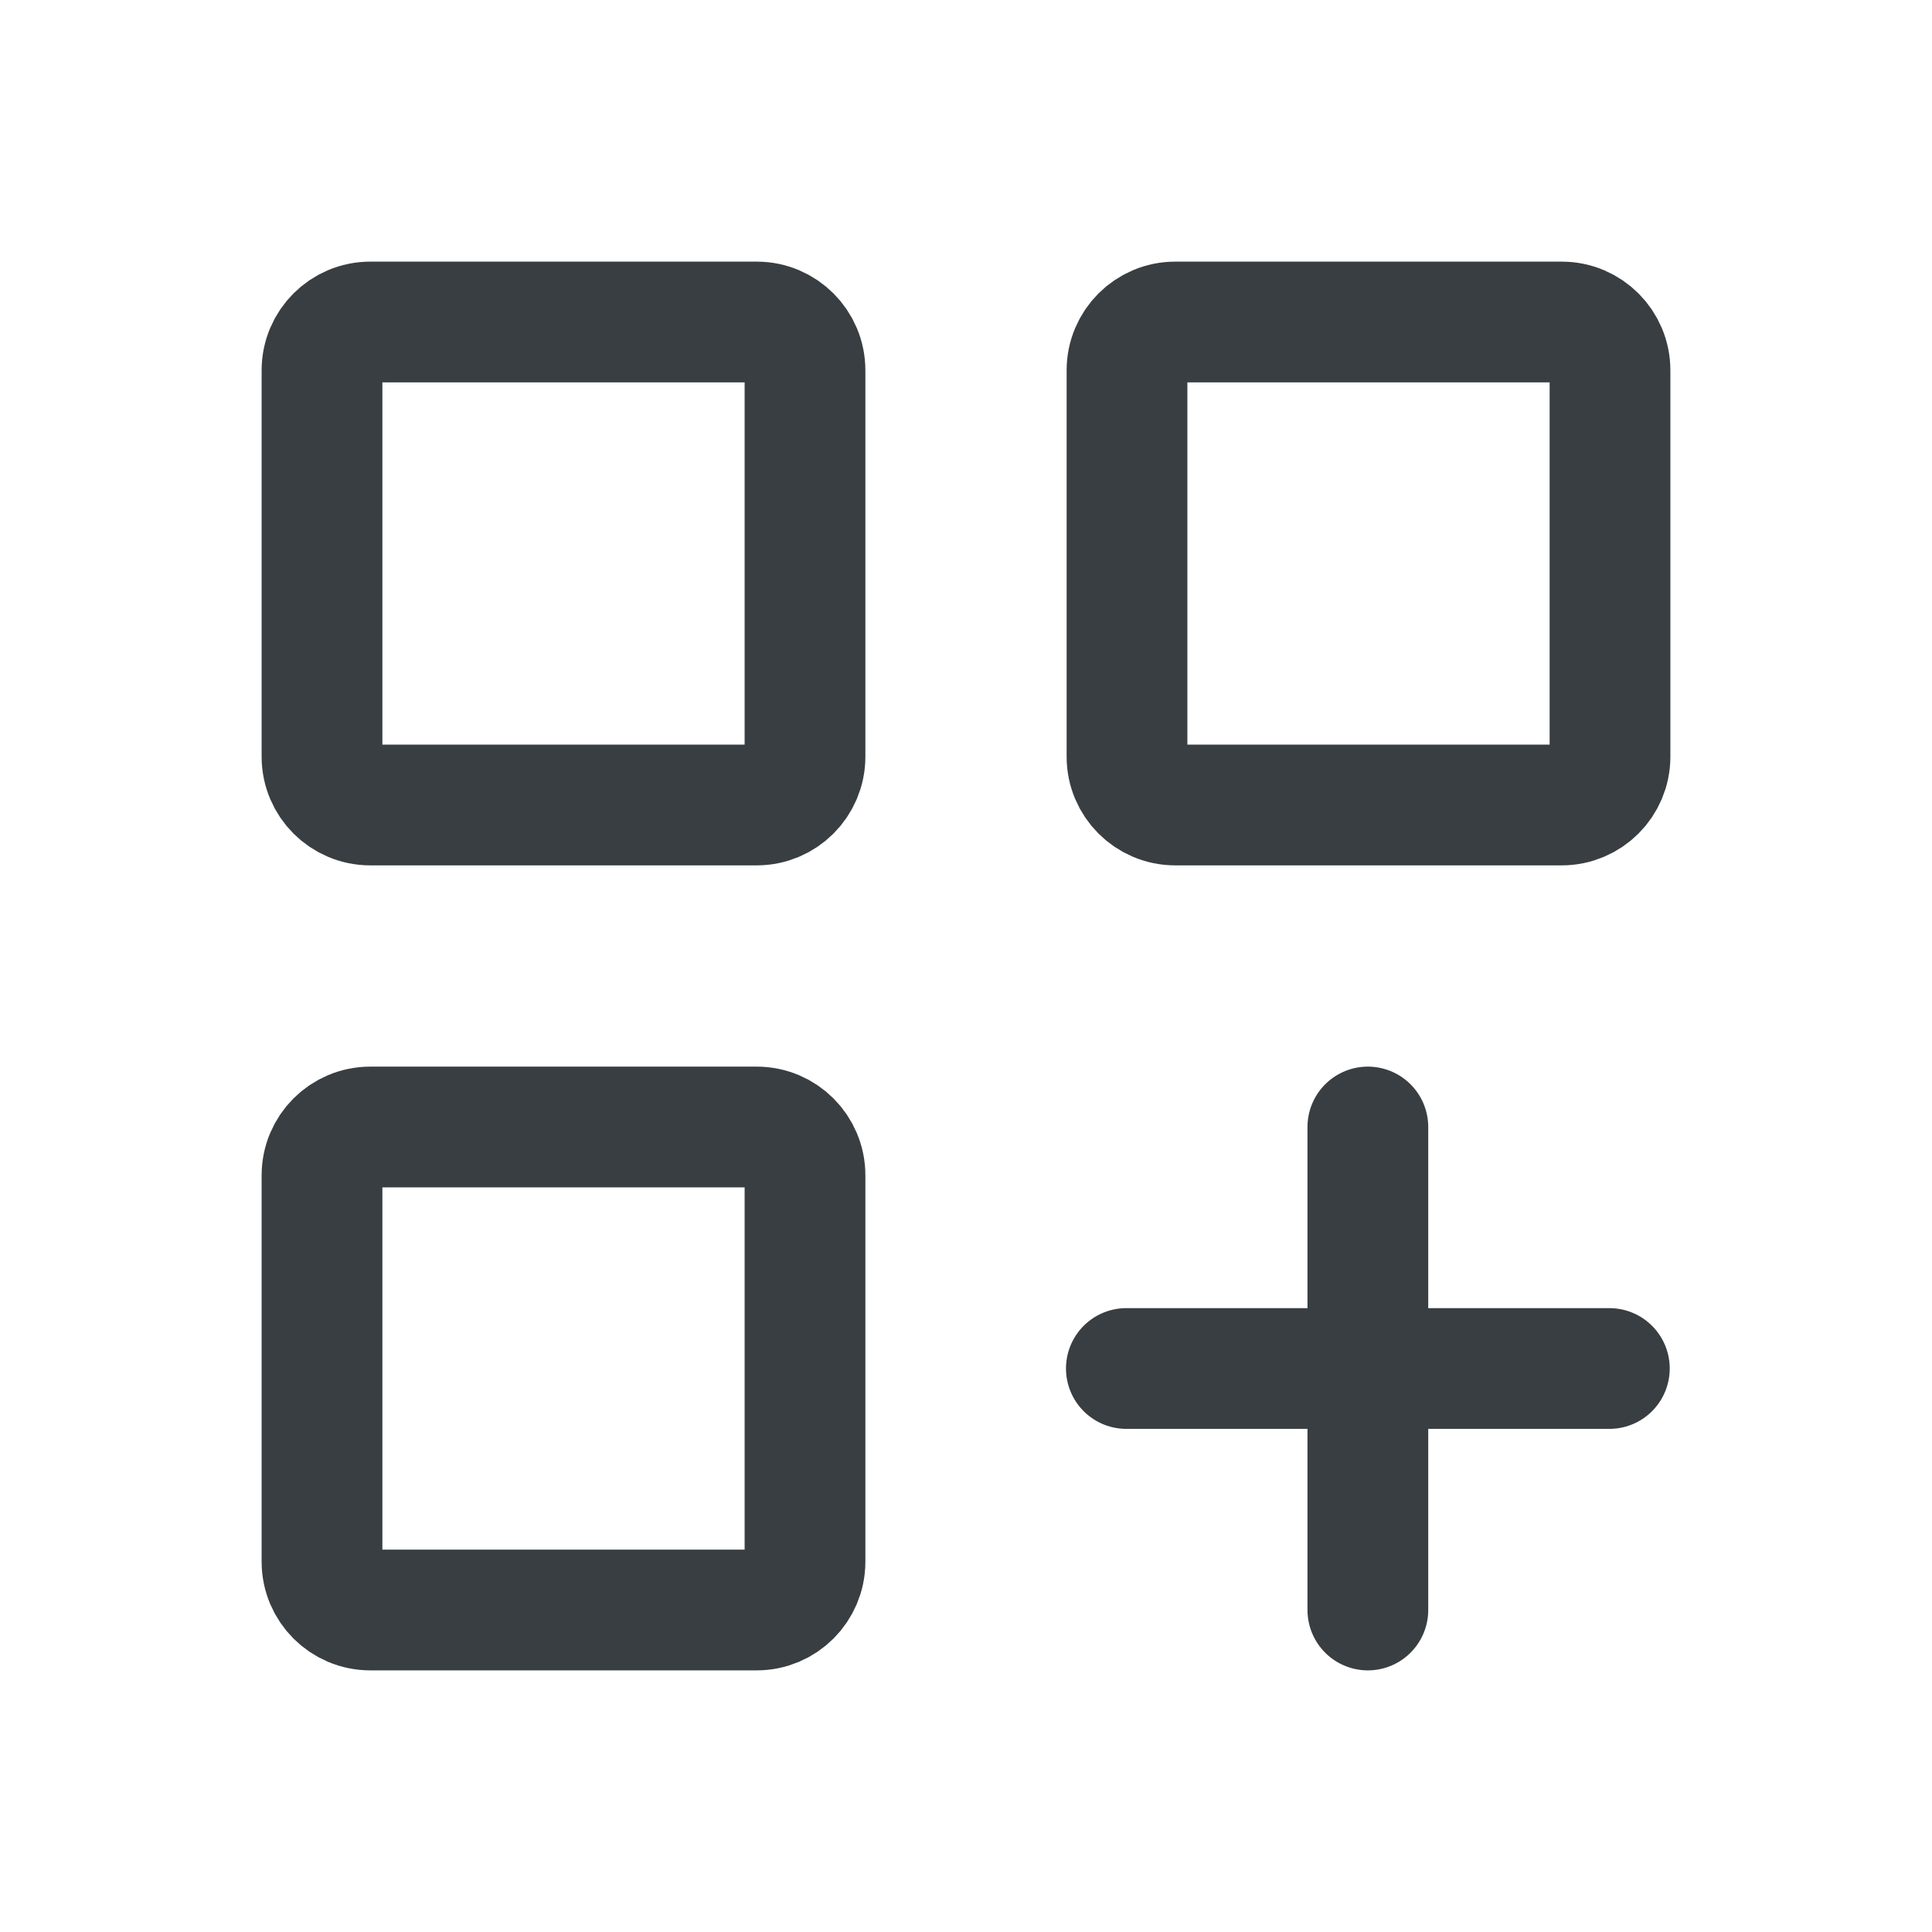
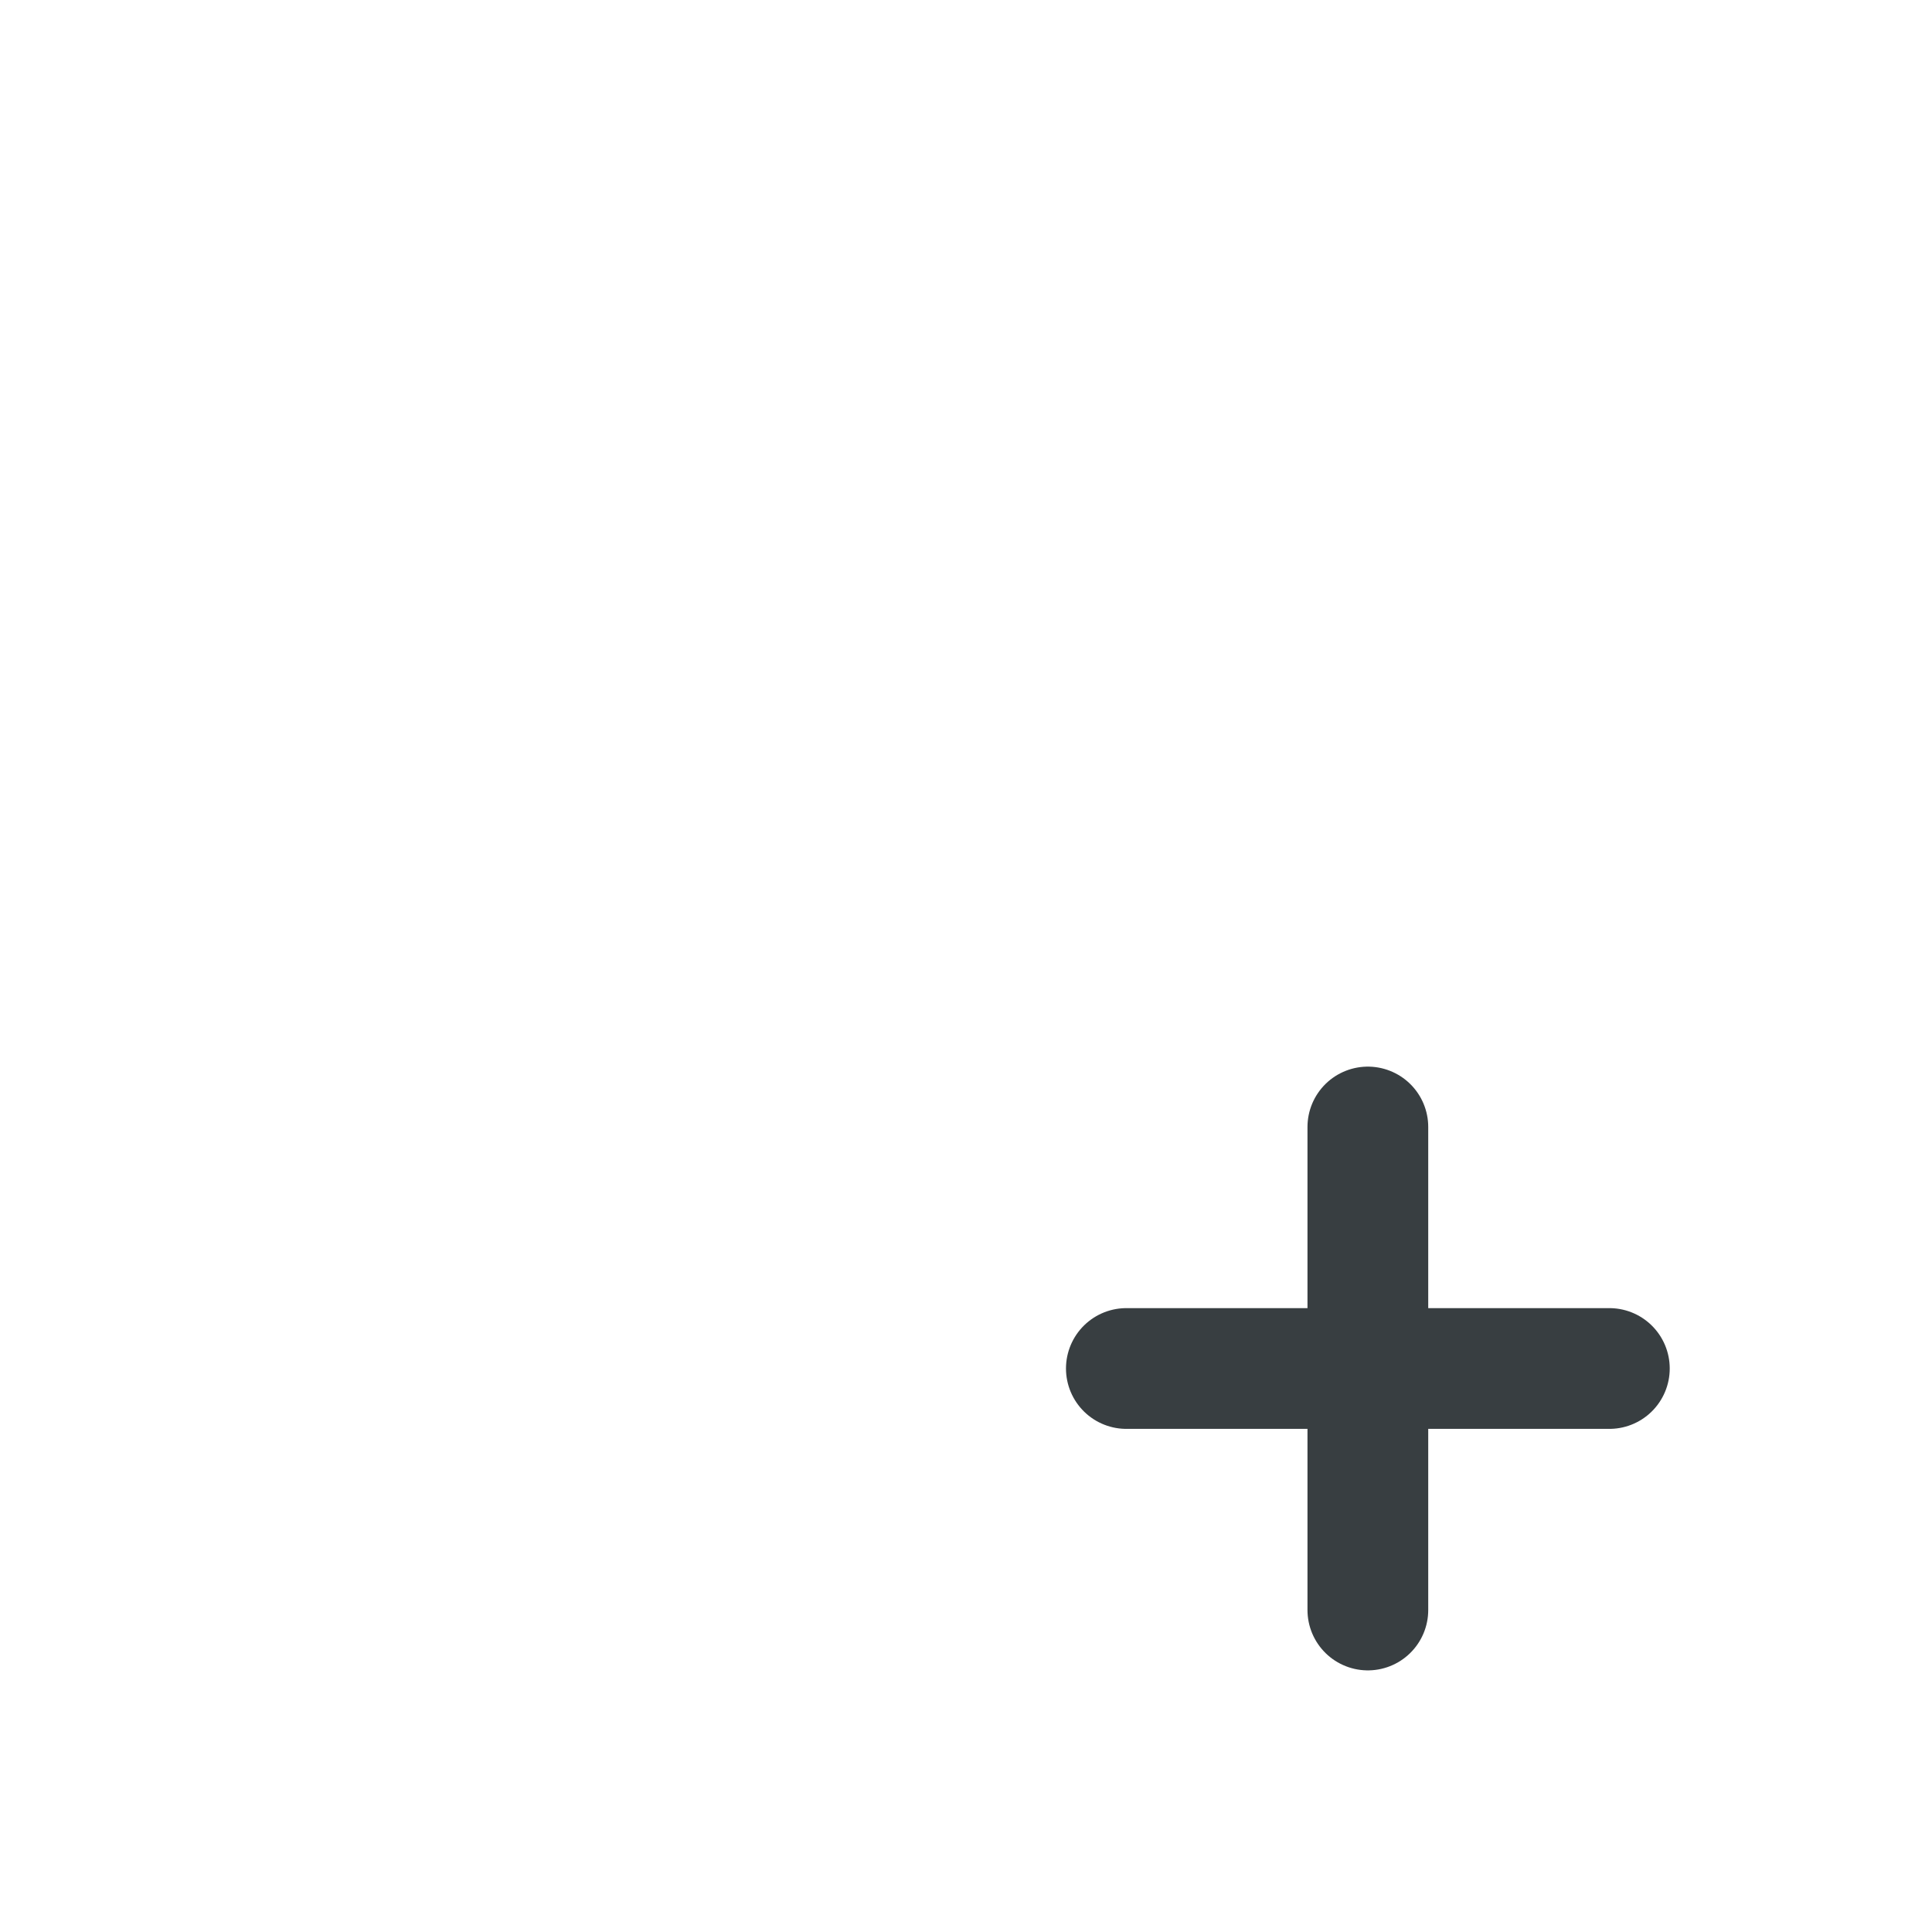
<svg xmlns="http://www.w3.org/2000/svg" color="#383e41" fill="none" viewBox="0 0 24 24" stroke-width="1.5" height="40px" width="40px">
  <path stroke-linejoin="round" stroke-linecap="round" stroke-width="1.5" stroke="#383e41" d="M13.992 17H16.992M19.992 17H16.992M16.992 17V14M16.992 17V20" />
-   <path stroke-width="1.5" stroke="#383e41" d="M4 9.4V4.6C4 4.269 4.269 4 4.6 4H9.4C9.731 4 10 4.269 10 4.6V9.4C10 9.731 9.731 10 9.4 10H4.6C4.269 10 4 9.731 4 9.4Z" />
-   <path stroke-width="1.5" stroke="#383e41" d="M4 19.4V14.6C4 14.269 4.269 14 4.6 14H9.4C9.731 14 10 14.269 10 14.6V19.4C10 19.731 9.731 20 9.4 20H4.6C4.269 20 4 19.731 4 19.4Z" />
-   <path stroke-width="1.5" stroke="#383e41" d="M14 9.4V4.6C14 4.269 14.269 4 14.6 4H19.4C19.731 4 20 4.269 20 4.6V9.4C20 9.731 19.731 10 19.4 10H14.6C14.269 10 14 9.731 14 9.4Z" />
</svg>